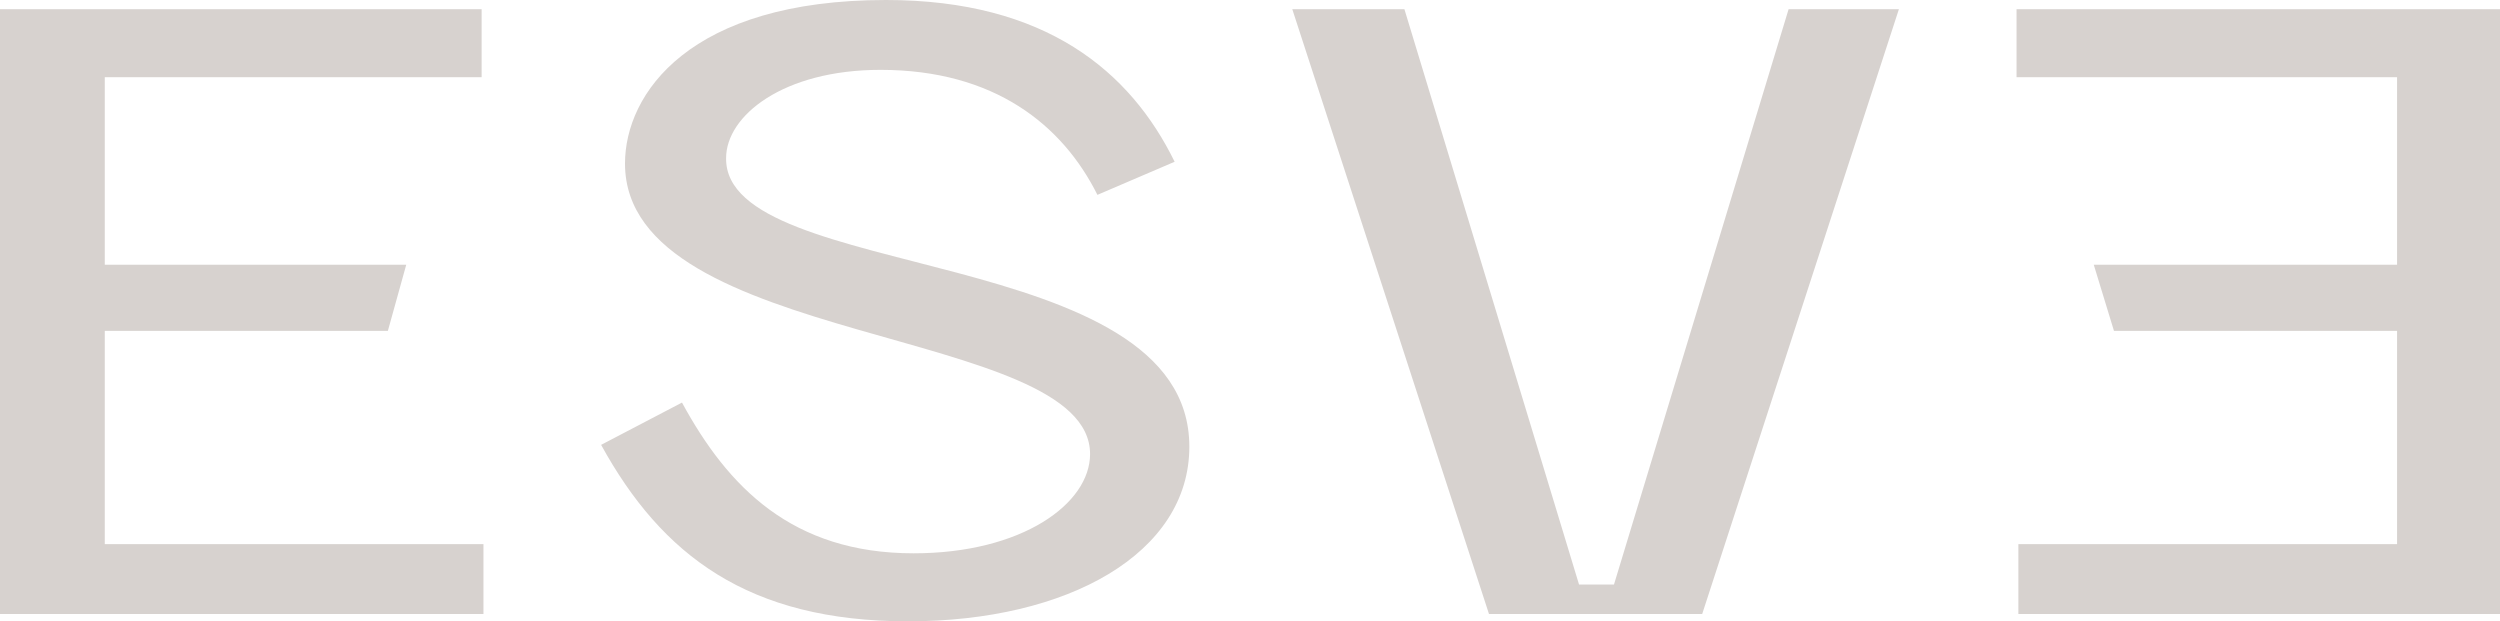
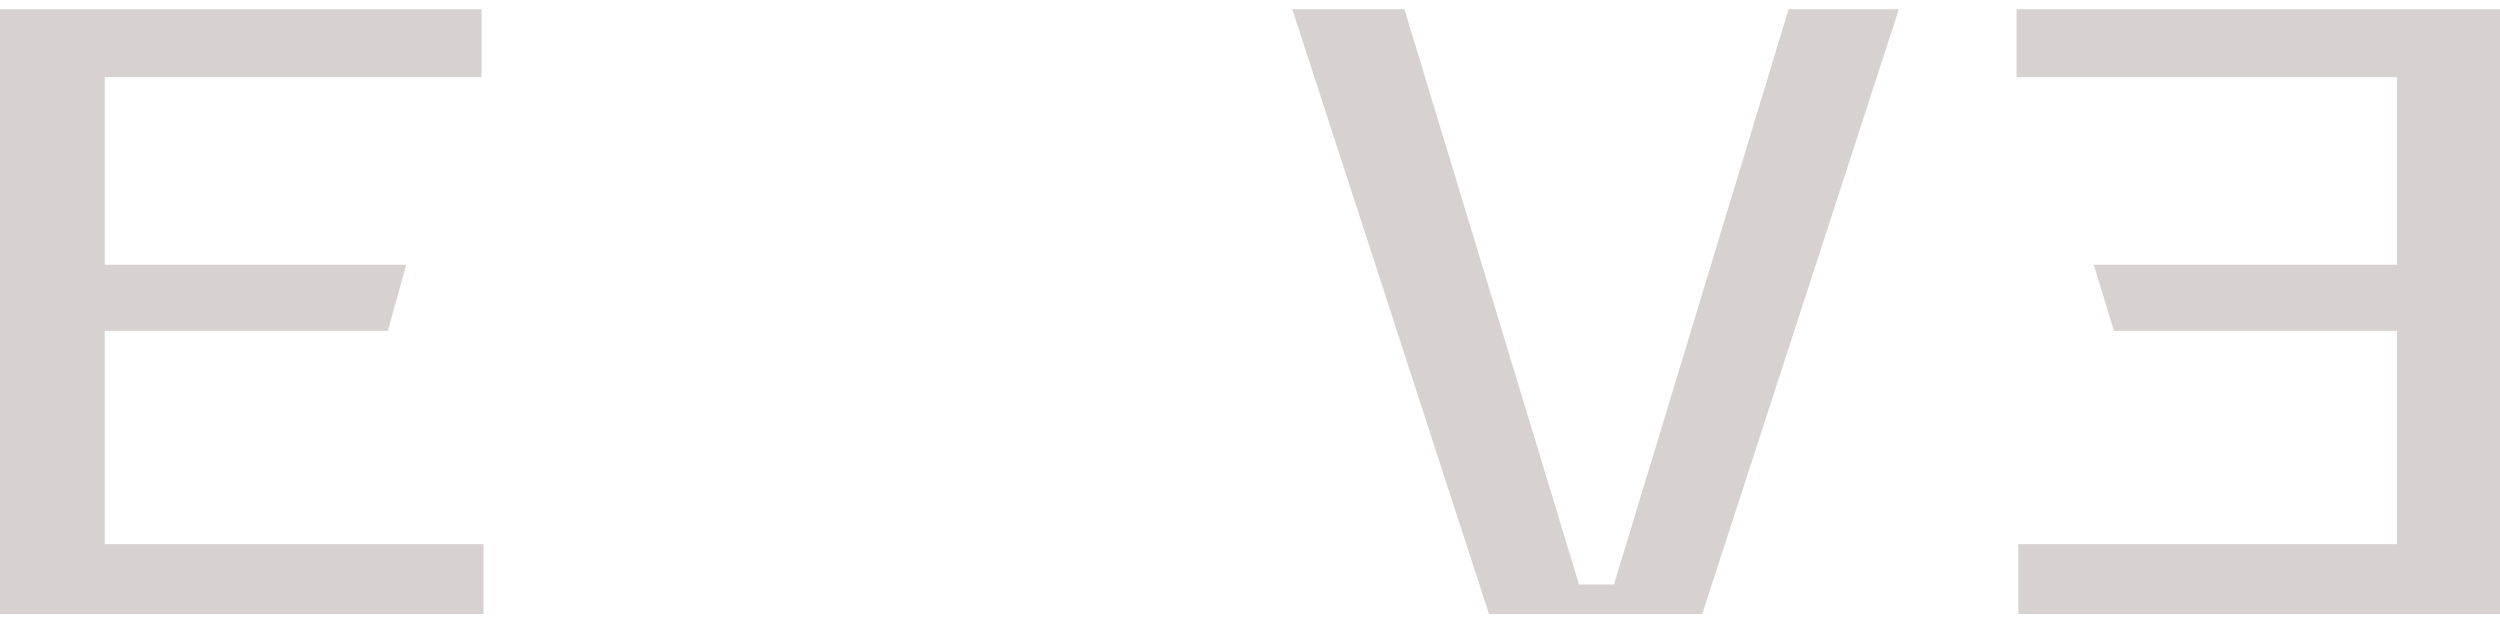
<svg xmlns="http://www.w3.org/2000/svg" version="1.1" id="Слой_1" x="0px" y="0px" viewBox="0 0 136 33.8" style="translate: none; rotate: none; scale: none; transform: translate(0px, 0%); opacity: 1;" xml:space="preserve" class="logo">
  <style type="text/css">
                .st0{fill:#D7D2CF;}
            </style>
  <g>
    <polygon class="st0" points="5.7,18 21.1,18 22.1,14.4 5.7,14.4 5.7,4.2 26.2,4.2 26.2,0.5 0,0.5 0,33.4 26.3,33.4 26.3,29.6                     5.7,29.6  " />
    <polygon class="st0" points="109.7,0.5 109.7,4.2 130.4,4.2 130.4,14.4 113.9,14.4 115,18 130.4,18 130.4,29.6 109.8,29.6                     109.8,33.4 136,33.4 136,0.5  " />
    <g>
-       <path class="st0" d="M39.5,8.6c0-2.3,3.1-4.8,8.4-4.8c6.2,0,9.9,3,11.8,6.8l4.2-1.8C61.5,3.9,56.9,0,48.2,0C37.5,0,34,5.1,34,8.9                         c0,10,25.3,8.8,25.3,15.8c0,2.7-3.7,5.4-9.6,5.4c-6.6,0-10.1-3.6-12.6-8.2l-4.4,2.3c3.3,6,8,9.6,16.7,9.6s15.3-3.7,15.3-9.5                         C64.7,13.2,39.4,15.4,39.5,8.6L39.5,8.6z" />
-     </g>
+       </g>
    <polygon class="st0" points="87.8,31.8 85.9,31.8 76.4,0.5 70.3,0.5 81,33.4 92.6,33.4 103.3,0.5 97.3,0.5  " />
  </g>
</svg>